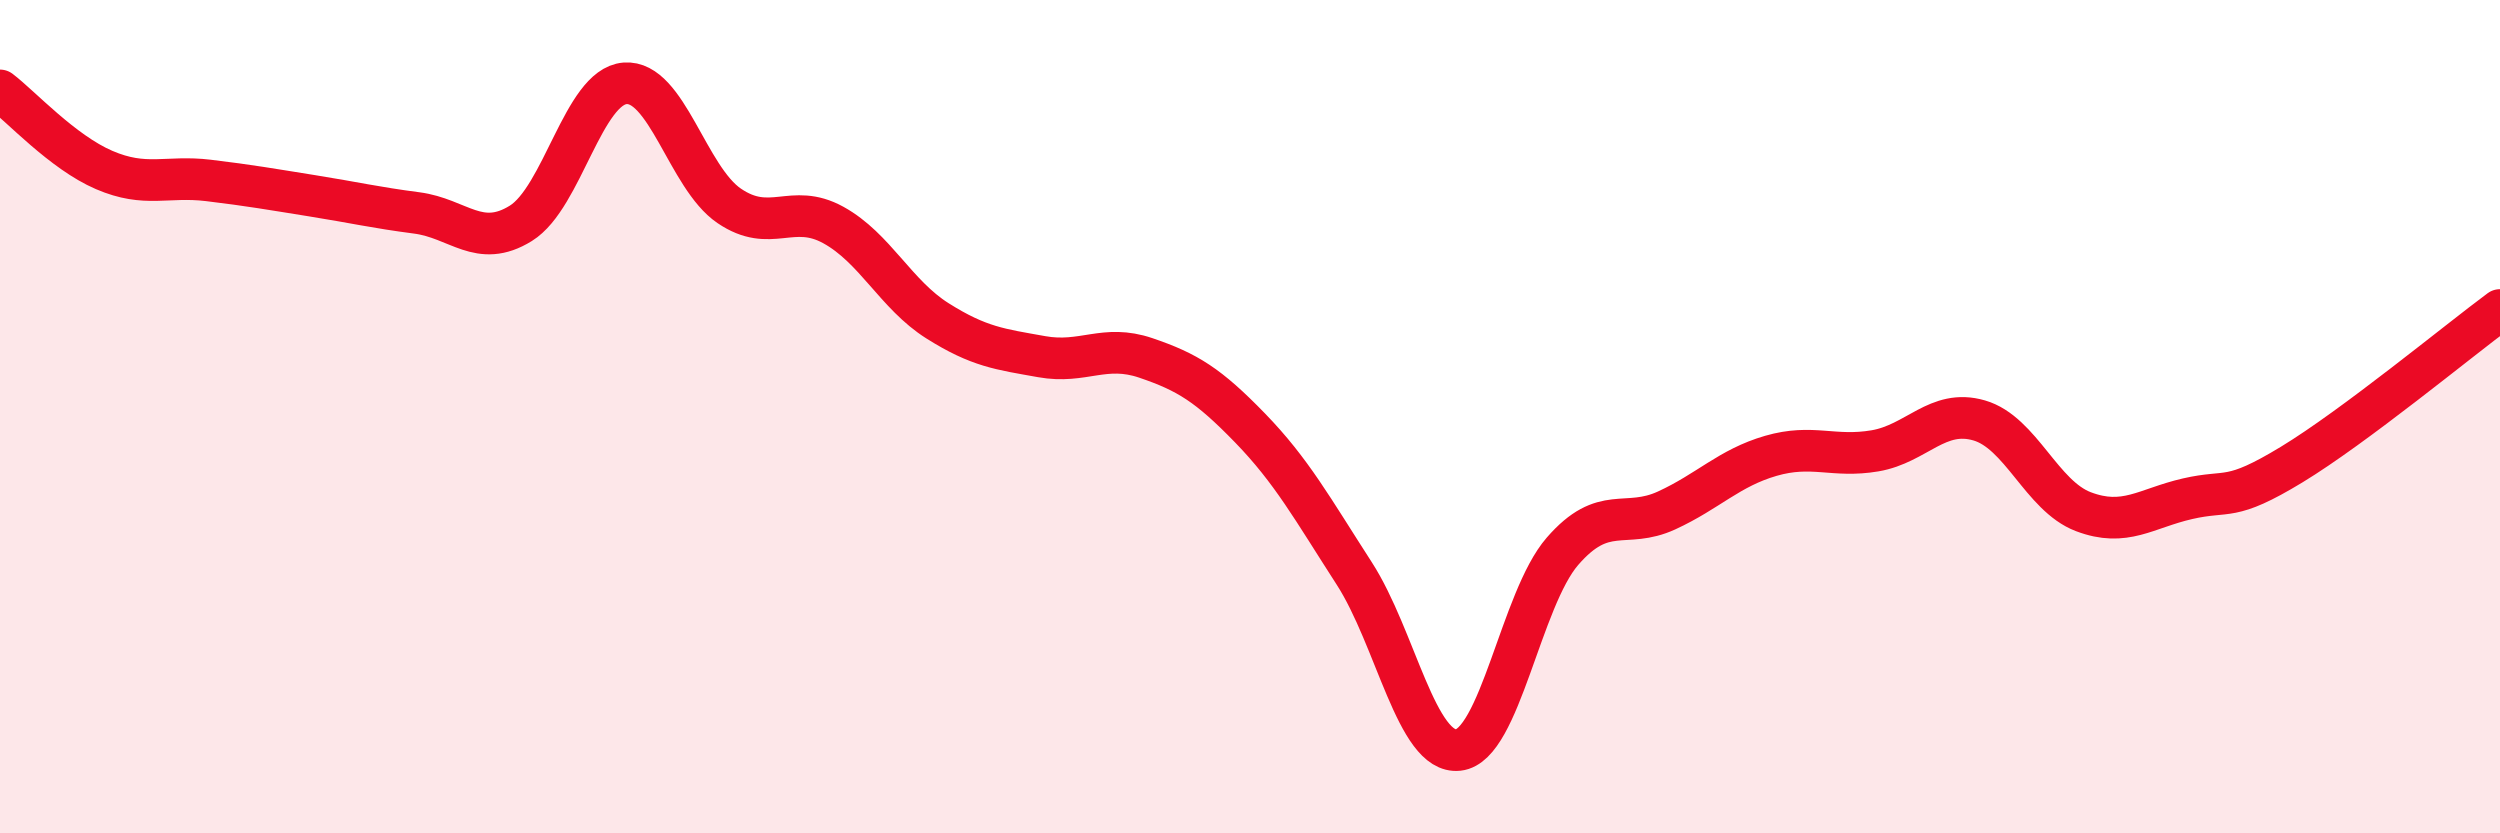
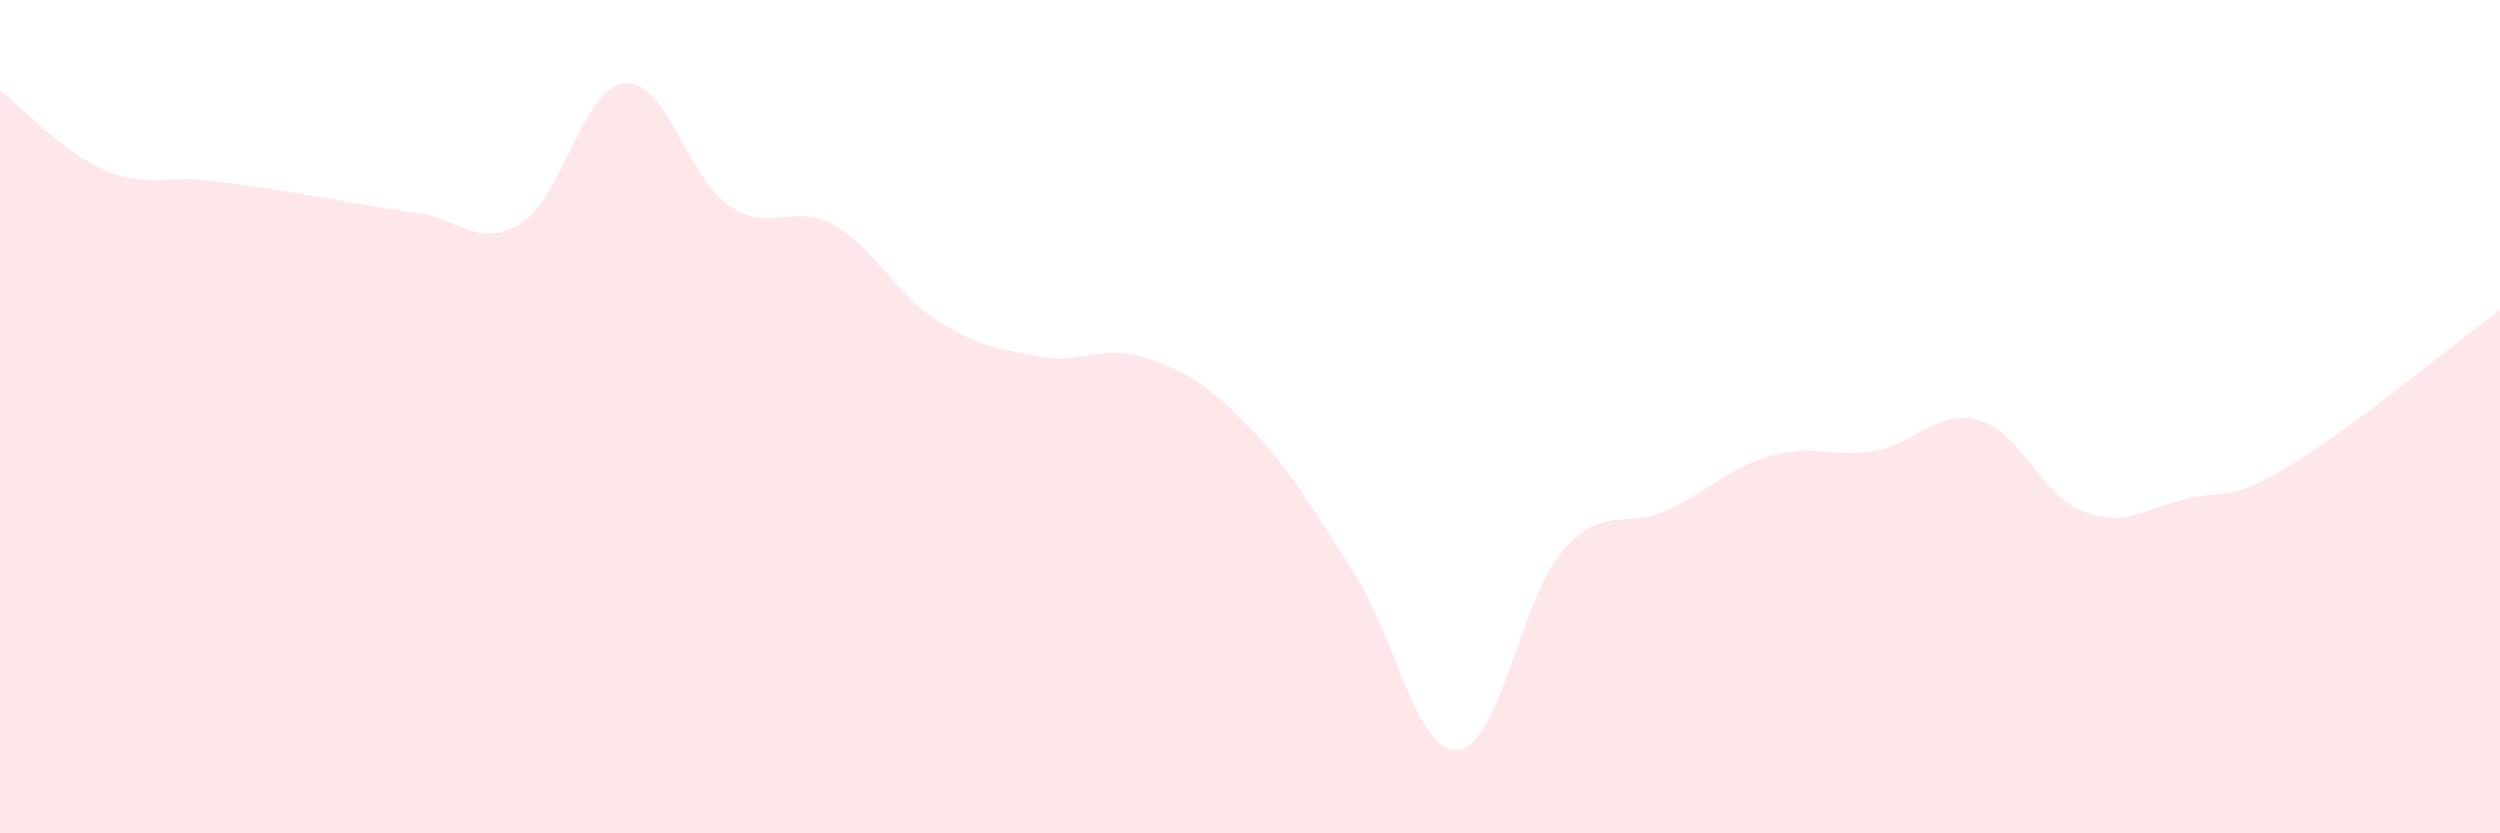
<svg xmlns="http://www.w3.org/2000/svg" width="60" height="20" viewBox="0 0 60 20">
  <path d="M 0,2.17 C 0.5,2.55 1.5,3.65 2.5,4.08 C 3.5,4.51 4,4.21 5,4.33 C 6,4.45 6.5,4.54 7.5,4.7 C 8.5,4.86 9,4.98 10,5.11 C 11,5.24 11.5,5.98 12.5,5.36 C 13.5,4.74 14,2.08 15,2 C 16,1.92 16.5,4.26 17.5,4.94 C 18.5,5.62 19,4.85 20,5.4 C 21,5.95 21.5,7.07 22.5,7.7 C 23.5,8.33 24,8.38 25,8.56 C 26,8.74 26.5,8.25 27.5,8.59 C 28.5,8.93 29,9.24 30,10.27 C 31,11.3 31.5,12.21 32.5,13.76 C 33.5,15.31 34,18.11 35,18 C 36,17.89 36.5,14.38 37.5,13.23 C 38.5,12.08 39,12.71 40,12.25 C 41,11.79 41.5,11.23 42.5,10.94 C 43.5,10.65 44,10.99 45,10.82 C 46,10.65 46.5,9.8 47.5,10.09 C 48.5,10.38 49,11.9 50,12.28 C 51,12.66 51.5,12.2 52.5,11.97 C 53.5,11.74 53.5,12.06 55,11.15 C 56.5,10.24 59,8.18 60,7.44L60 20L0 20Z" fill="#EB0A25" opacity="0.1" stroke-linecap="round" stroke-linejoin="round" />
-   <path d="M 0,2.17 C 0.5,2.55 1.5,3.65 2.5,4.08 C 3.5,4.51 4,4.21 5,4.33 C 6,4.45 6.5,4.54 7.5,4.7 C 8.5,4.86 9,4.98 10,5.11 C 11,5.24 11.5,5.98 12.5,5.36 C 13.5,4.74 14,2.08 15,2 C 16,1.92 16.5,4.26 17.5,4.94 C 18.5,5.62 19,4.85 20,5.4 C 21,5.95 21.5,7.07 22.5,7.7 C 23.5,8.33 24,8.38 25,8.56 C 26,8.74 26.5,8.25 27.5,8.59 C 28.5,8.93 29,9.24 30,10.27 C 31,11.3 31.5,12.21 32.5,13.76 C 33.5,15.31 34,18.11 35,18 C 36,17.89 36.5,14.38 37.5,13.23 C 38.5,12.08 39,12.71 40,12.25 C 41,11.79 41.5,11.23 42.5,10.94 C 43.5,10.65 44,10.99 45,10.82 C 46,10.65 46.5,9.8 47.5,10.09 C 48.5,10.38 49,11.9 50,12.28 C 51,12.66 51.5,12.2 52.5,11.97 C 53.5,11.74 53.5,12.06 55,11.15 C 56.5,10.24 59,8.18 60,7.44" stroke="#EB0A25" stroke-width="1" fill="none" stroke-linecap="round" stroke-linejoin="round" />
</svg>